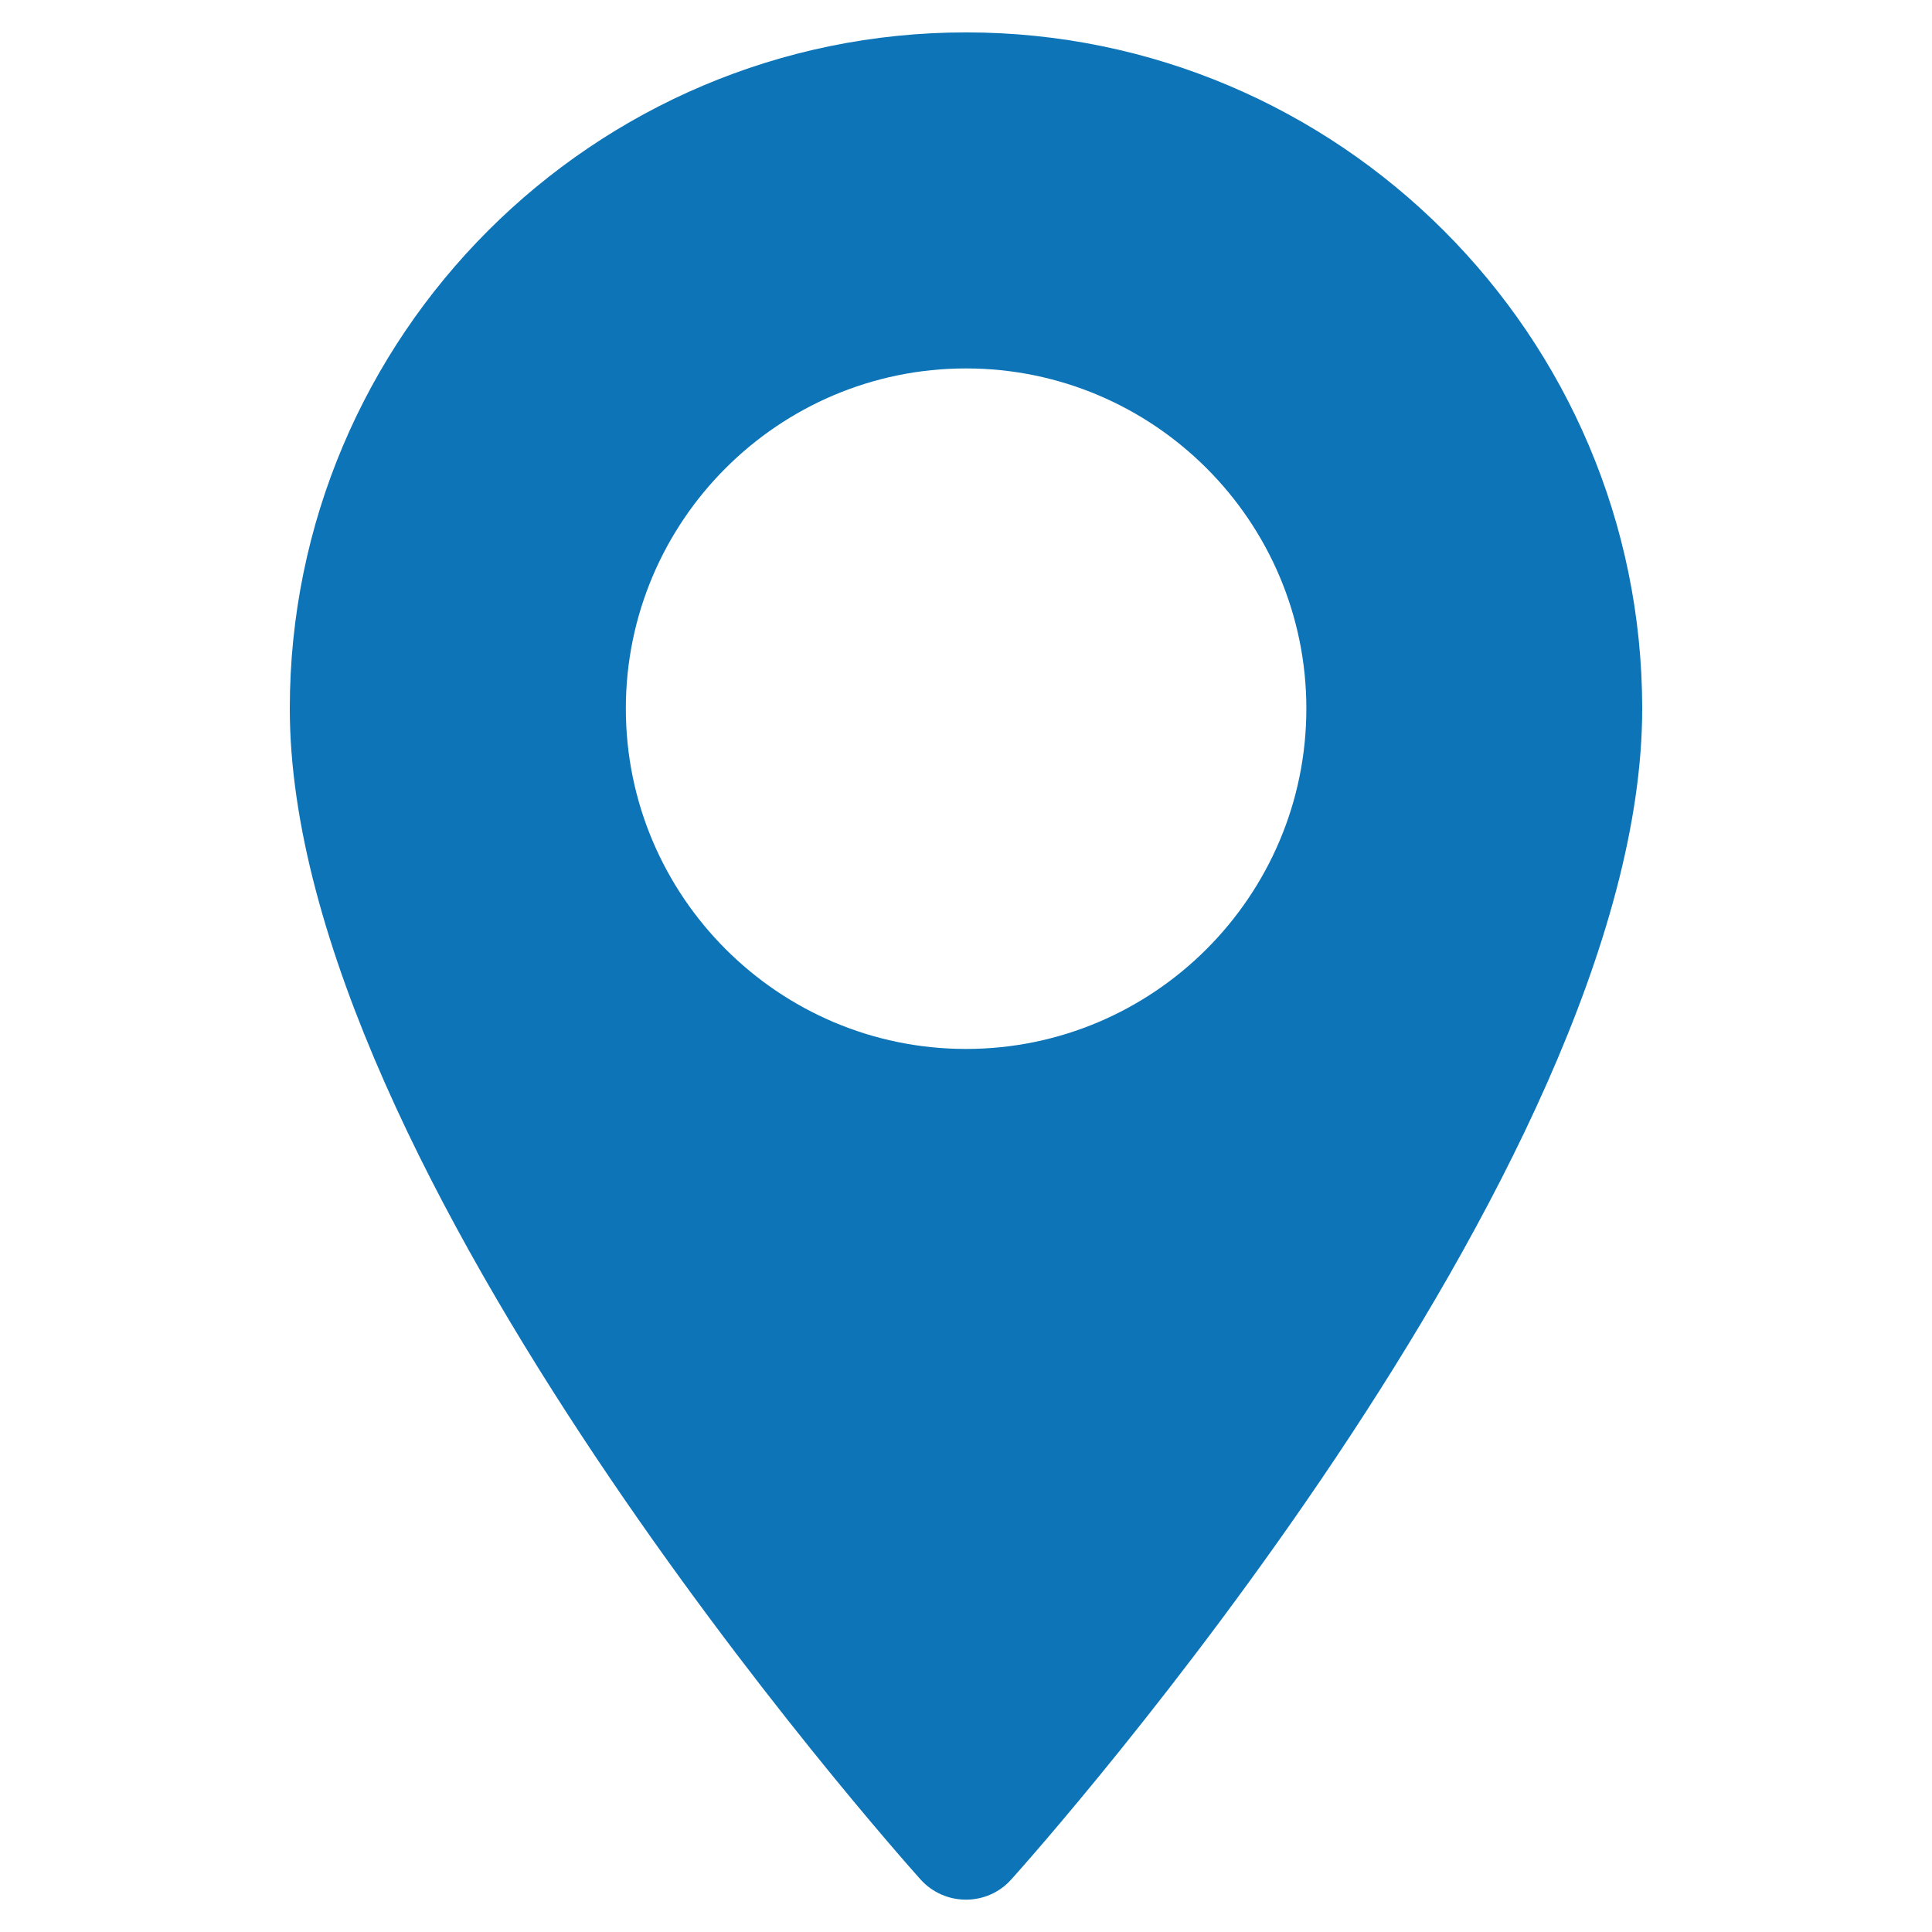
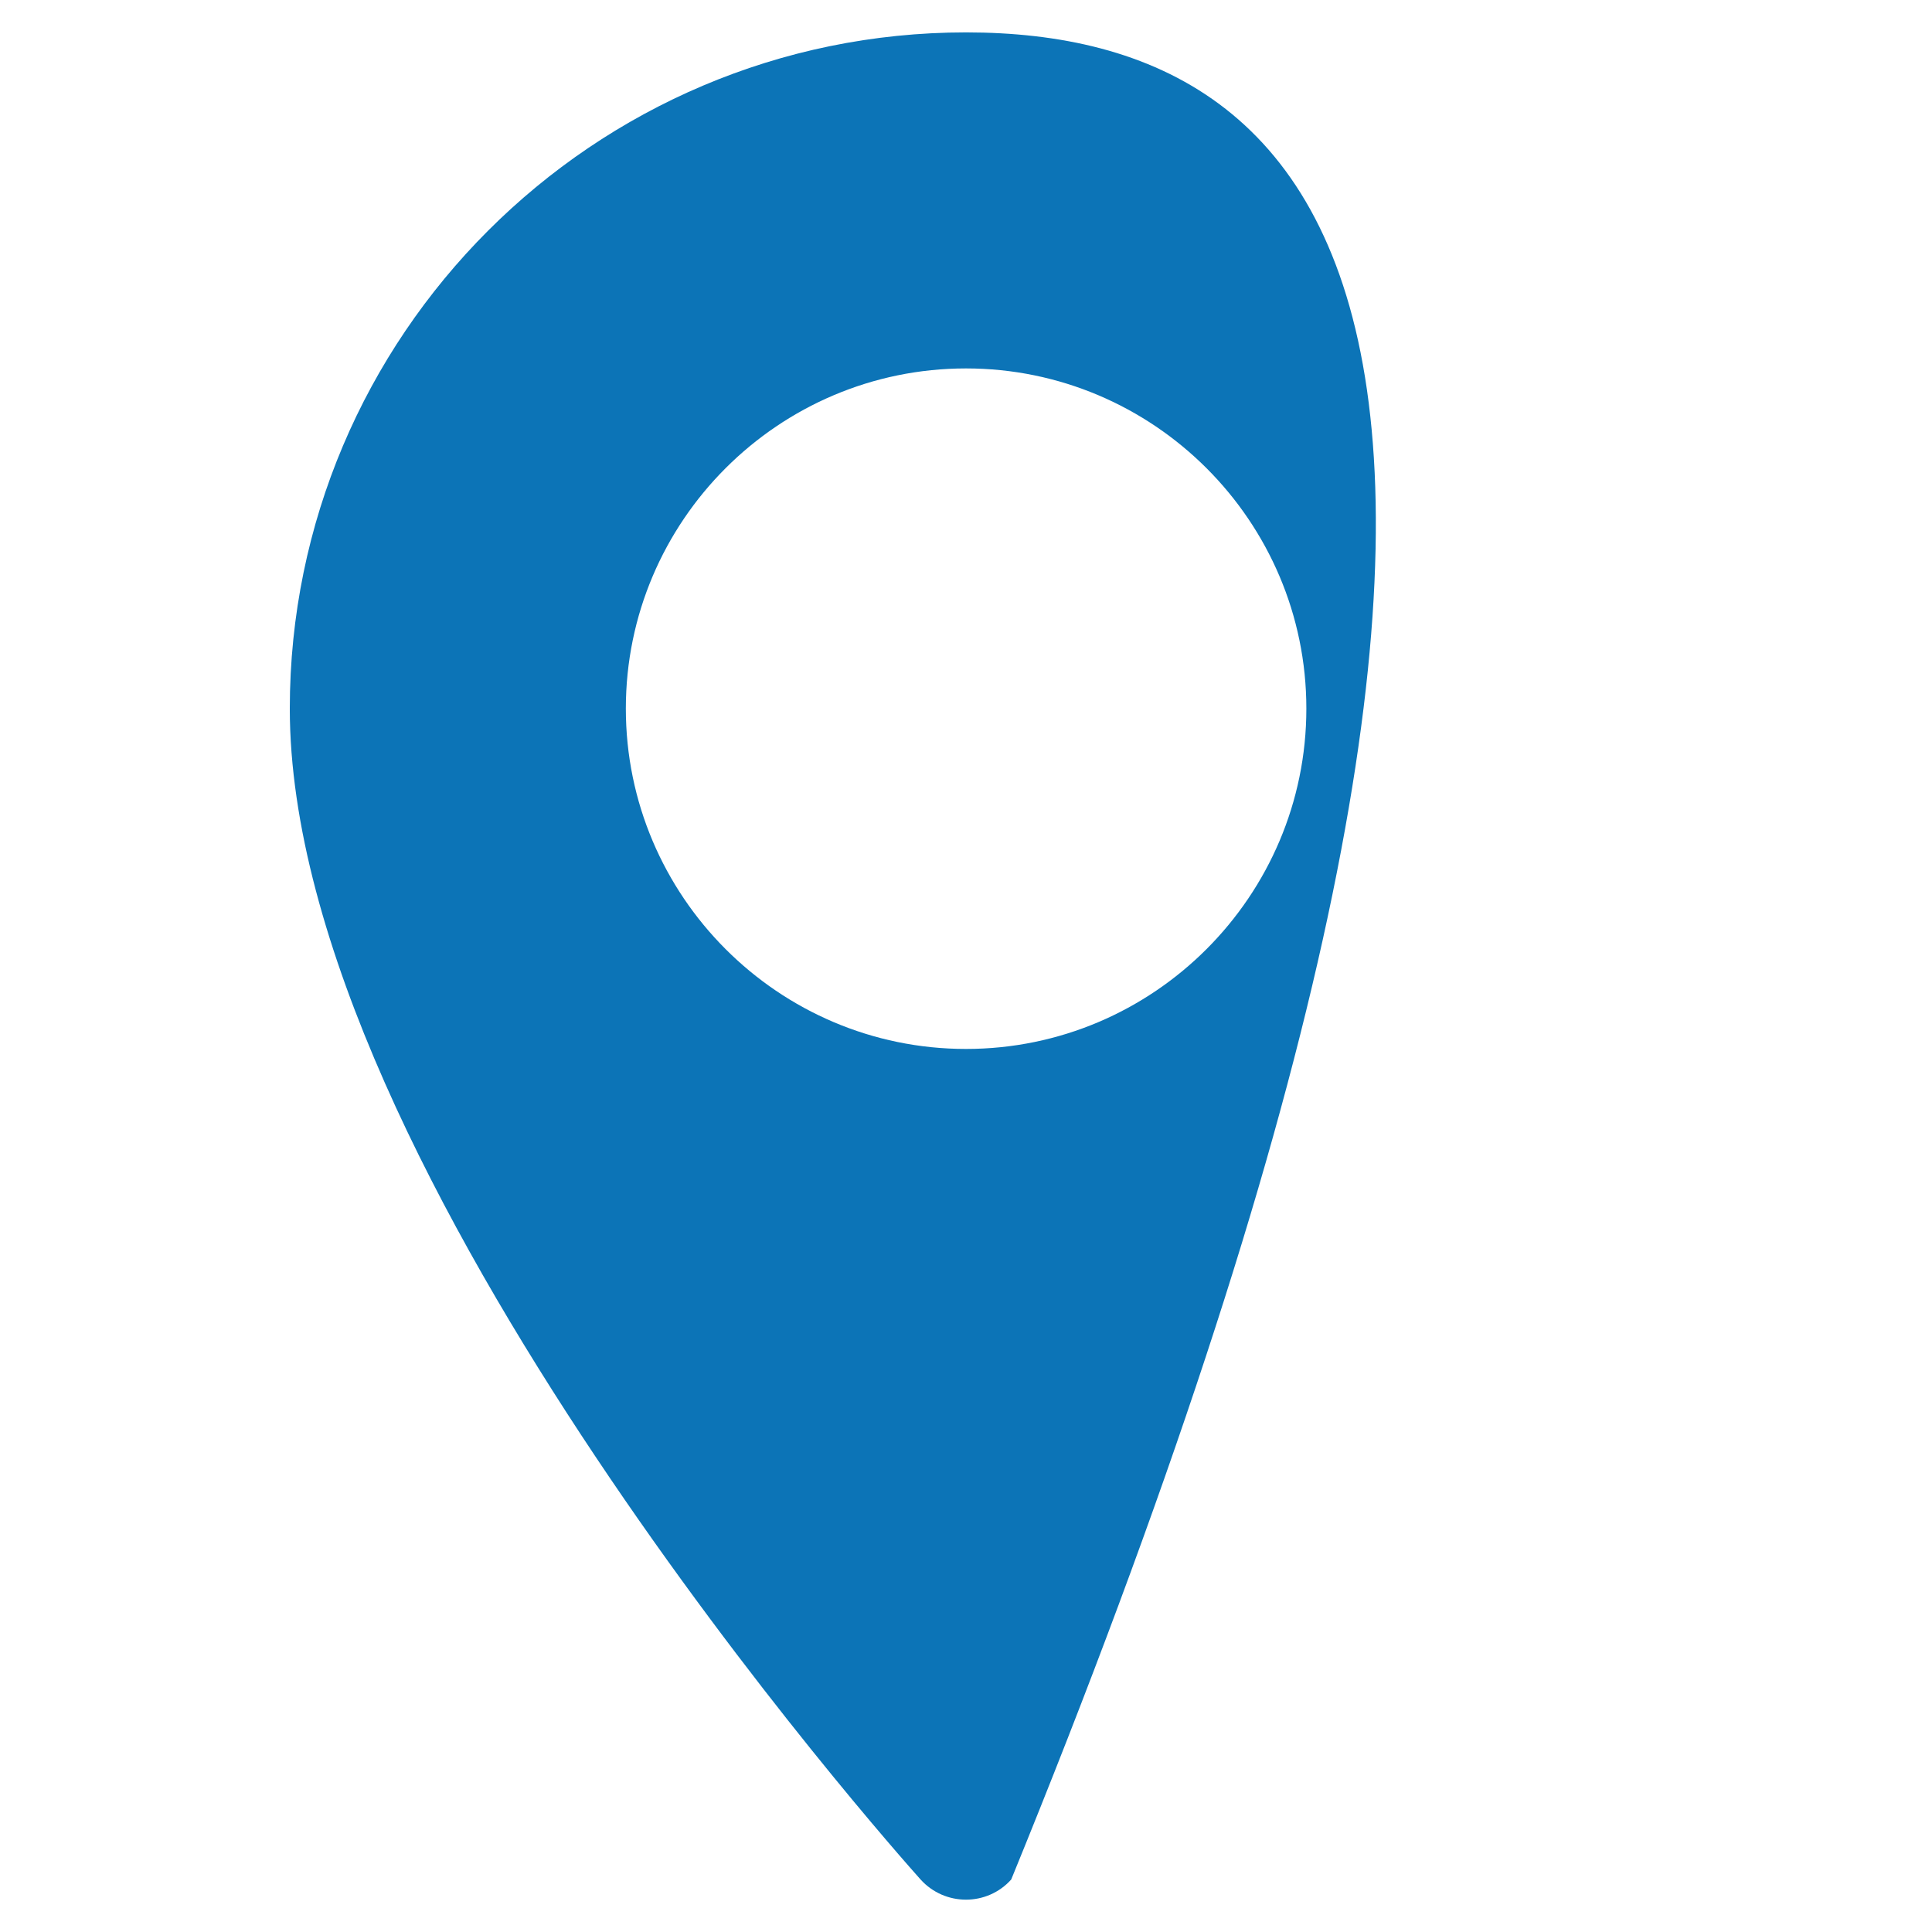
<svg xmlns="http://www.w3.org/2000/svg" version="1.1" x="0px" y="0px" width="30px" height="30px" viewBox="-4.5 -0.503 30 30" enable-background="new -4.5 -0.503 30 30" xml:space="preserve">
  <defs>
</defs>
-   <path fill="#0C74B7" d="M10.5,0C4.709,0,0,4.712,0,10.5c0,7.183,9.396,17.735,9.795,18.182c0.377,0.417,1.033,0.417,1.407,0  C11.605,28.235,21,17.683,21,10.5C21,4.712,16.288,0,10.5,0z M10.5,15.785c-2.913,0-5.282-2.373-5.282-5.285s2.37-5.282,5.282-5.282  c2.913,0,5.285,2.37,5.285,5.282C15.785,13.413,13.413,15.785,10.5,15.785z" />
+   <path fill="#0C74B7" d="M10.5,0C4.709,0,0,4.712,0,10.5c0,7.183,9.396,17.735,9.795,18.182c0.377,0.417,1.033,0.417,1.407,0  C21,4.712,16.288,0,10.5,0z M10.5,15.785c-2.913,0-5.282-2.373-5.282-5.285s2.37-5.282,5.282-5.282  c2.913,0,5.285,2.37,5.285,5.282C15.785,13.413,13.413,15.785,10.5,15.785z" />
</svg>